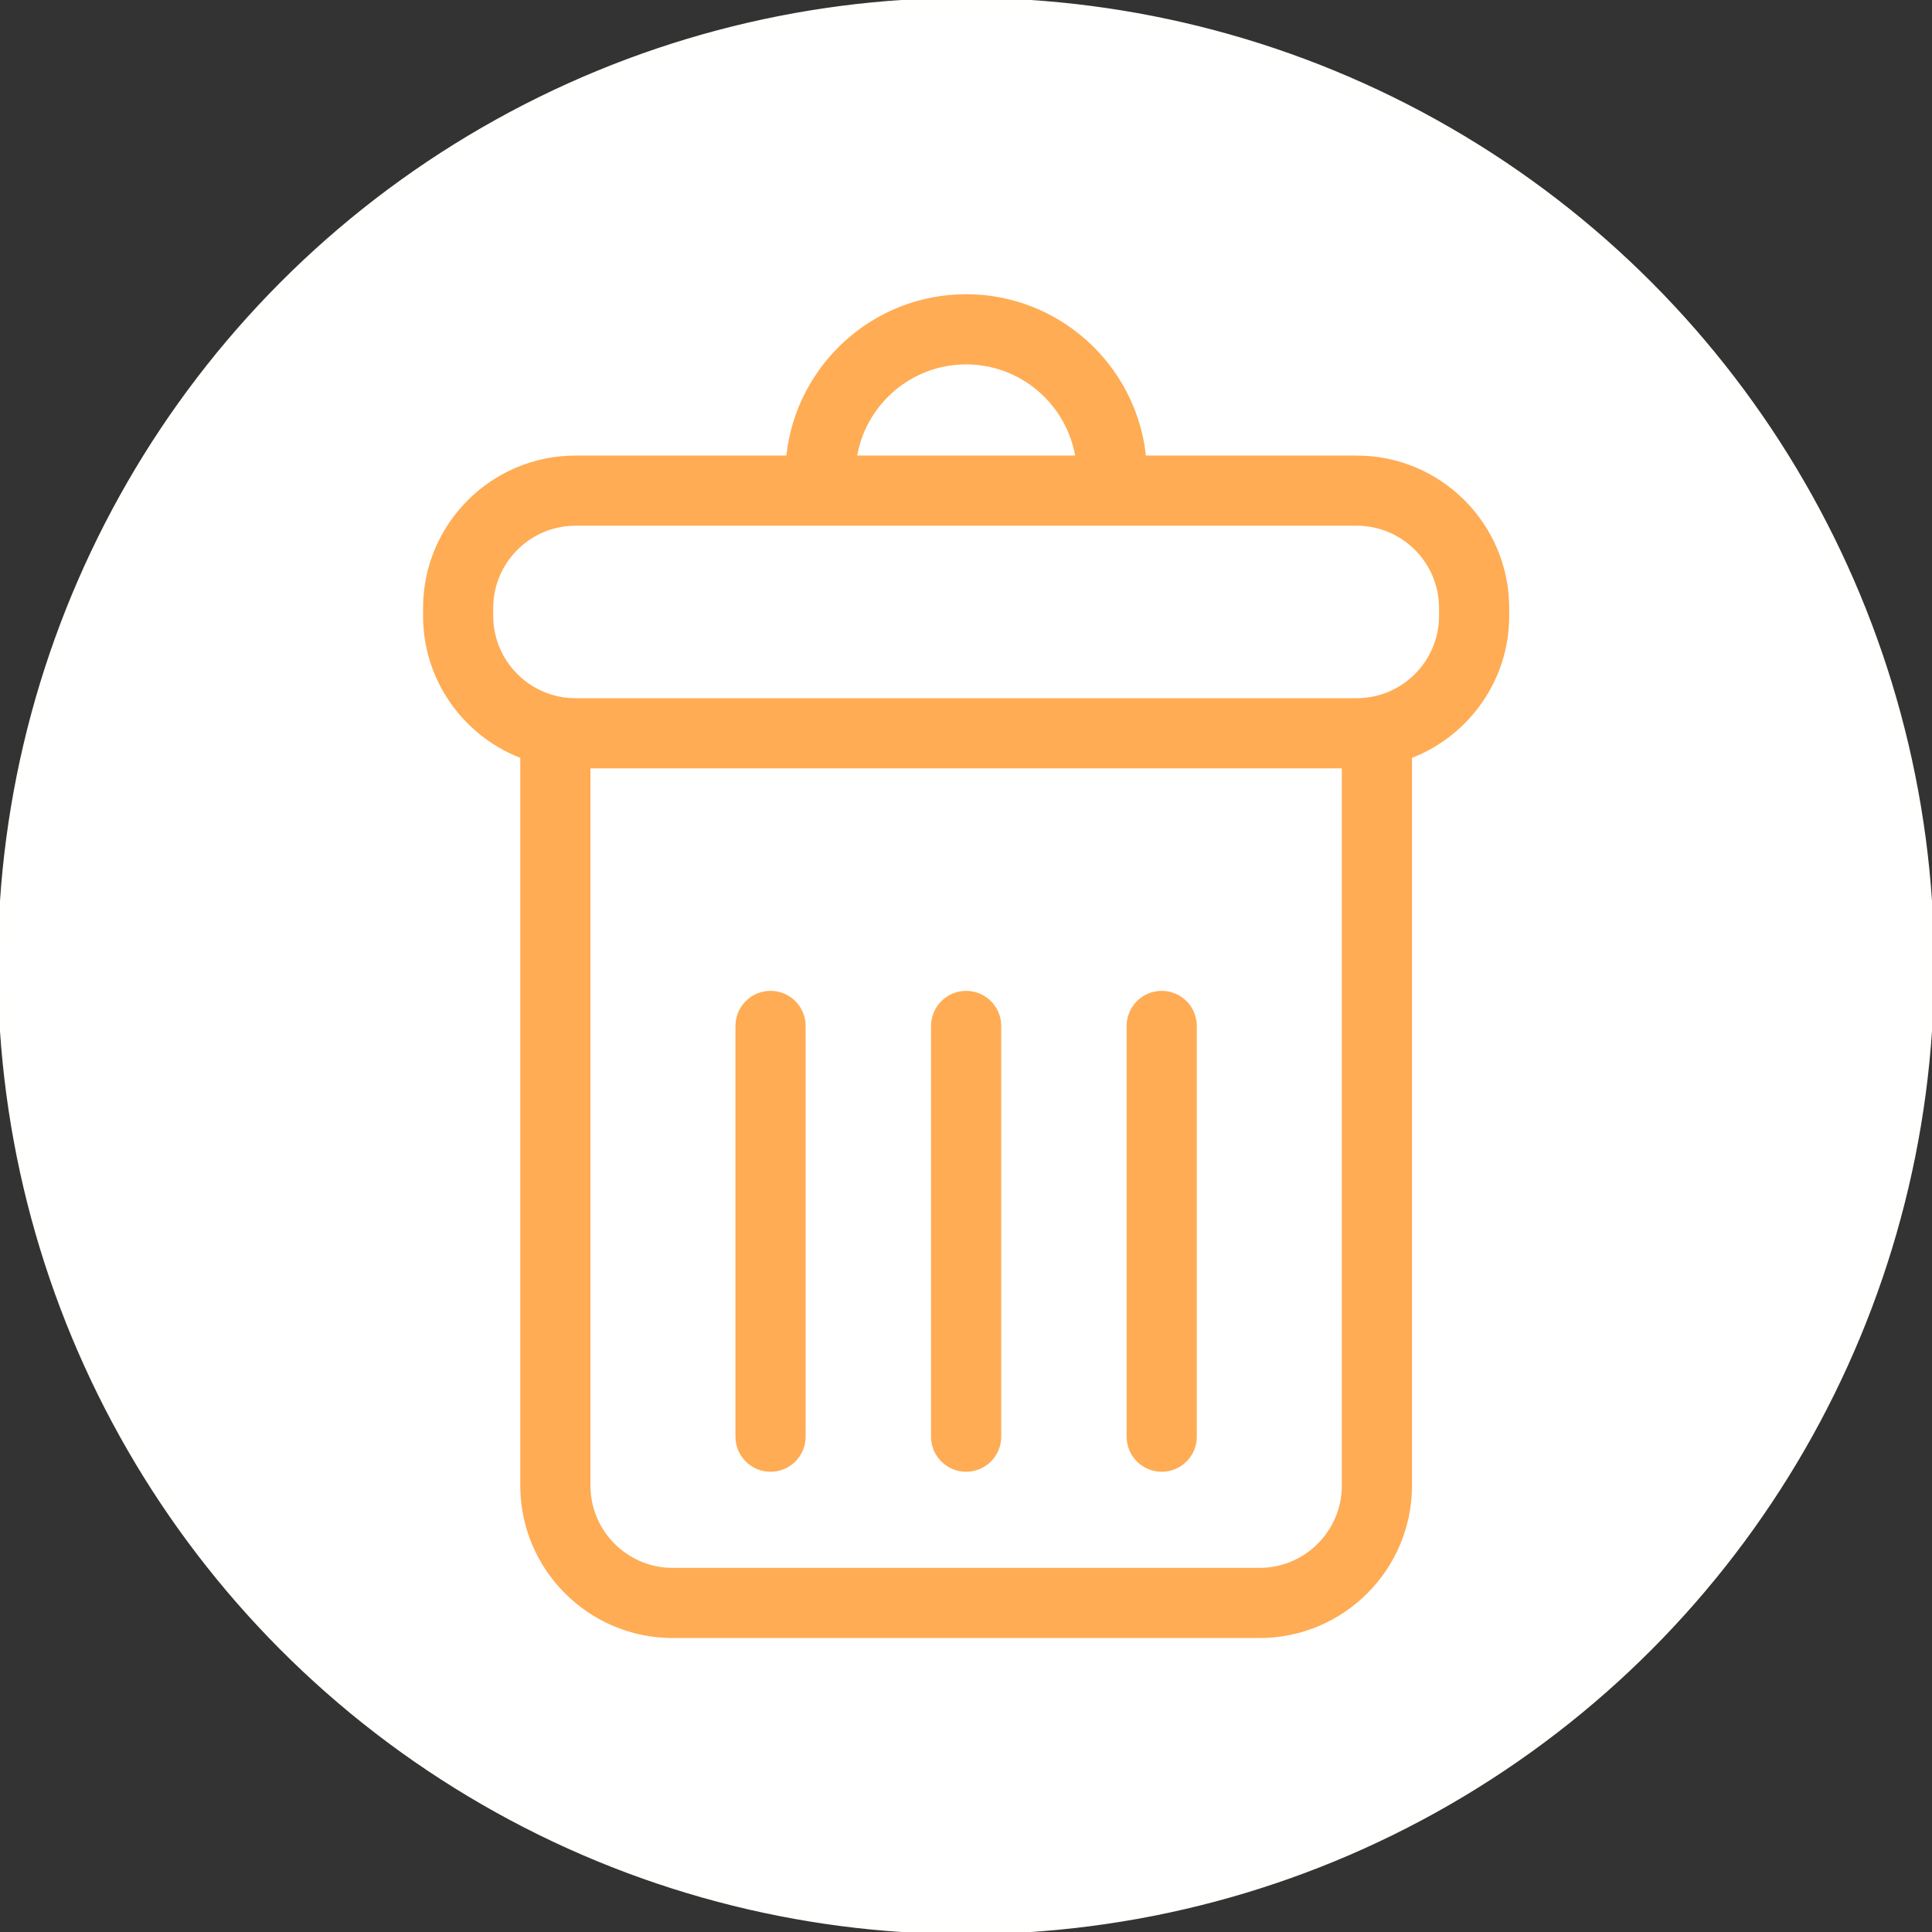
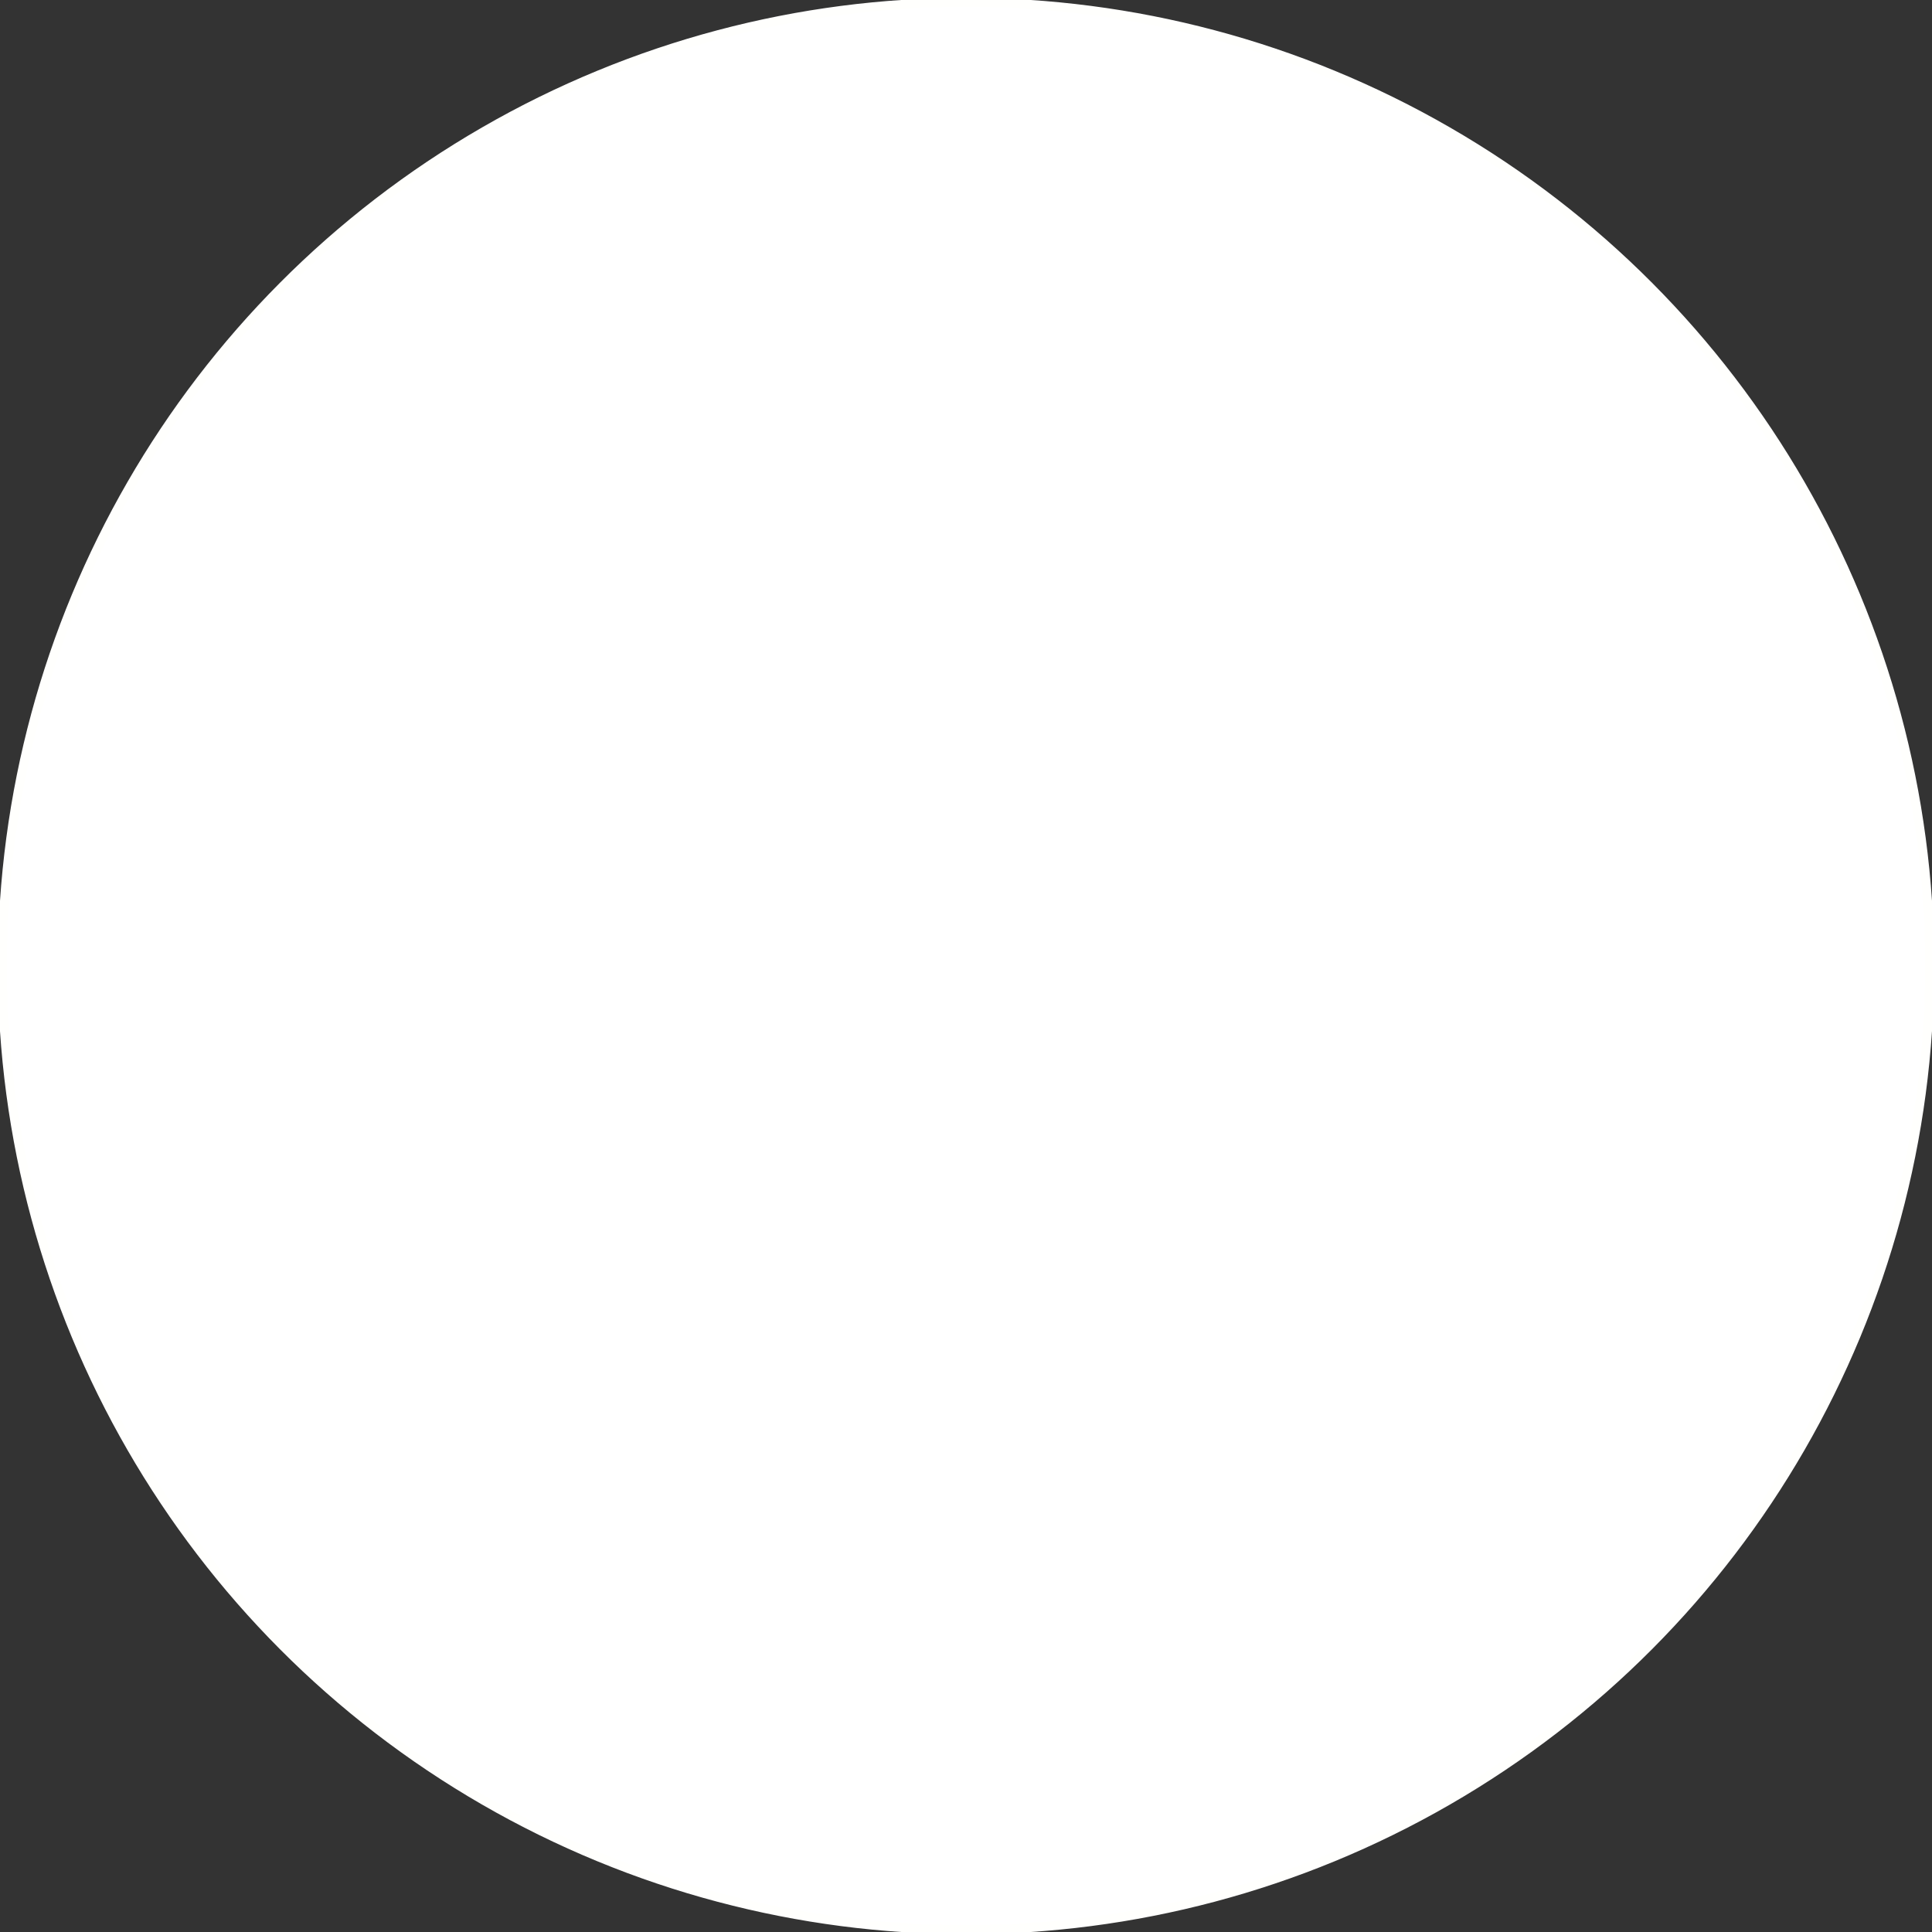
<svg xmlns="http://www.w3.org/2000/svg" xmlns:ns1="http://sodipodi.sourceforge.net/DTD/sodipodi-0.dtd" xmlns:ns2="http://www.inkscape.org/namespaces/inkscape" version="1.1" id="Capa_1" x="0px" y="0px" width="482.428px" height="482.429px" viewBox="0 0 482.428 482.429" xml:space="preserve" ns1:docname="remove.svg" ns2:version="0.92.4 (5da689c313, 2019-01-14)">
  <rect x="0" y="0" width="482.428" height="482.429" fill="#333333" stroke="none" />
  <defs id="defs5371" />
  <ns1:namedview pagecolor="#ffffff" bordercolor="#666666" borderopacity="1" objecttolerance="10" gridtolerance="10" guidetolerance="10" ns2:pageopacity="0" ns2:pageshadow="2" ns2:window-width="1366" ns2:window-height="705" id="namedview5369" showgrid="false" ns2:zoom="0.48919117" ns2:cx="241.214" ns2:cy="241.21449" ns2:window-x="-8" ns2:window-y="-8" ns2:window-maximized="1" ns2:current-layer="Capa_1" />
  <circle style="opacity:1;fill:#ffffff;fill-opacity:1;stroke:#fffffd;stroke-width:2.248;stroke-linejoin:round;stroke-miterlimit:4;stroke-dasharray:none;stroke-opacity:1;paint-order:normal" id="path5918" cx="241.214" cy="241.214" r="240.637" />
  <g id="g5336" style="fill:#ffac54;fill-opacity:1;stroke:#ffffff;stroke-opacity:1" transform="matrix(0.697,0,0,0.697,73.121,73.121)">
    <g style="fill:#ffac54;fill-opacity:1;stroke:#ffffff;stroke-opacity:1" id="g5334">
-       <path d="M 381.163,57.799 H 306.069 C 302.323,25.316 274.686,0 241.214,0 207.743,0 180.11,25.315 176.364,57.799 h -75.098 c -30.39,0 -55.111,24.728 -55.111,55.117 v 2.828 c 0,23.223 14.46,43.1 34.83,51.199 v 260.369 c 0,30.39 24.724,55.117 55.112,55.117 h 210.236 c 30.389,0 55.111,-24.729 55.111,-55.117 V 166.944 c 20.369,-8.1 34.83,-27.977 34.83,-51.199 v -2.828 c 0,-30.39 -24.723,-55.118 -55.111,-55.118 z M 241.214,26.139 c 19.037,0 34.927,13.645 38.443,31.66 h -76.879 c 3.515,-18.016 19.406,-31.66 38.436,-31.66 z m 134.091,401.173 c 0,15.978 -13,28.979 -28.973,28.979 H 136.096 c -15.973,0 -28.973,-13.002 -28.973,-28.979 V 170.861 h 268.182 z m 34.83,-311.568 c 0,15.978 -13,28.979 -28.973,28.979 H 101.266 c -15.973,0 -28.973,-13.001 -28.973,-28.979 v -2.828 c 0,-15.978 13,-28.979 28.973,-28.979 h 279.897 c 15.973,0 28.973,13.001 28.973,28.979 v 2.828 z" id="path5326" style="fill:#ffac54;fill-opacity:1;stroke:#ffffff;stroke-opacity:1" ns2:connector-curvature="0" />
-       <path d="m 171.144,422.863 c 7.218,0 13.069,-5.853 13.069,-13.068 V 262.641 c 0,-7.216 -5.852,-13.07 -13.069,-13.07 -7.217,0 -13.069,5.854 -13.069,13.07 v 147.154 c -10e-4,7.217 5.851,13.068 13.069,13.068 z" id="path5328" style="fill:#ffac54;fill-opacity:1;stroke:#ffffff;stroke-opacity:1" ns2:connector-curvature="0" />
-       <path d="m 241.214,422.863 c 7.218,0 13.07,-5.853 13.07,-13.068 V 262.641 c 0,-7.216 -5.854,-13.07 -13.07,-13.07 -7.217,0 -13.069,5.854 -13.069,13.07 v 147.154 c 0,7.217 5.851,13.068 13.069,13.068 z" id="path5330" style="fill:#ffac54;fill-opacity:1;stroke:#ffffff;stroke-opacity:1" ns2:connector-curvature="0" />
-       <path d="m 311.284,422.863 c 7.217,0 13.068,-5.853 13.068,-13.068 V 262.641 c 0,-7.216 -5.852,-13.07 -13.068,-13.07 -7.219,0 -13.07,5.854 -13.07,13.07 v 147.154 c -10e-4,7.217 5.853,13.068 13.07,13.068 z" id="path5332" style="fill:#ffac54;fill-opacity:1;stroke:#ffffff;stroke-opacity:1" ns2:connector-curvature="0" />
-     </g>
+       </g>
  </g>
  <g id="g5338" style="fill:#ffac54;fill-opacity:1;stroke:#ffffff;stroke-opacity:1">
</g>
  <g id="g5340" style="fill:#ffac54;fill-opacity:1;stroke:#ffffff;stroke-opacity:1">
</g>
  <g id="g5342" style="fill:#ffac54;fill-opacity:1;stroke:#ffffff;stroke-opacity:1">
</g>
  <g id="g5344" style="fill:#ffac54;fill-opacity:1;stroke:#ffffff;stroke-opacity:1">
</g>
  <g id="g5346" style="fill:#ffac54;fill-opacity:1;stroke:#ffffff;stroke-opacity:1">
</g>
  <g id="g5348" style="fill:#ffac54;fill-opacity:1;stroke:#ffffff;stroke-opacity:1">
</g>
  <g id="g5350" style="fill:#ffac54;fill-opacity:1;stroke:#ffffff;stroke-opacity:1">
</g>
  <g id="g5352" style="fill:#ffac54;fill-opacity:1;stroke:#ffffff;stroke-opacity:1">
</g>
  <g id="g5354" style="fill:#ffac54;fill-opacity:1;stroke:#ffffff;stroke-opacity:1">
</g>
  <g id="g5356" style="fill:#ffac54;fill-opacity:1;stroke:#ffffff;stroke-opacity:1">
</g>
  <g id="g5358" style="fill:#ffac54;fill-opacity:1;stroke:#ffffff;stroke-opacity:1">
</g>
  <g id="g5360" style="fill:#ffac54;fill-opacity:1;stroke:#ffffff;stroke-opacity:1">
</g>
  <g id="g5362" style="fill:#ffac54;fill-opacity:1;stroke:#ffffff;stroke-opacity:1">
</g>
  <g id="g5364" style="fill:#ffac54;fill-opacity:1;stroke:#ffffff;stroke-opacity:1">
</g>
  <g id="g5366" style="fill:#ffac54;fill-opacity:1;stroke:#ffffff;stroke-opacity:1">
</g>
</svg>